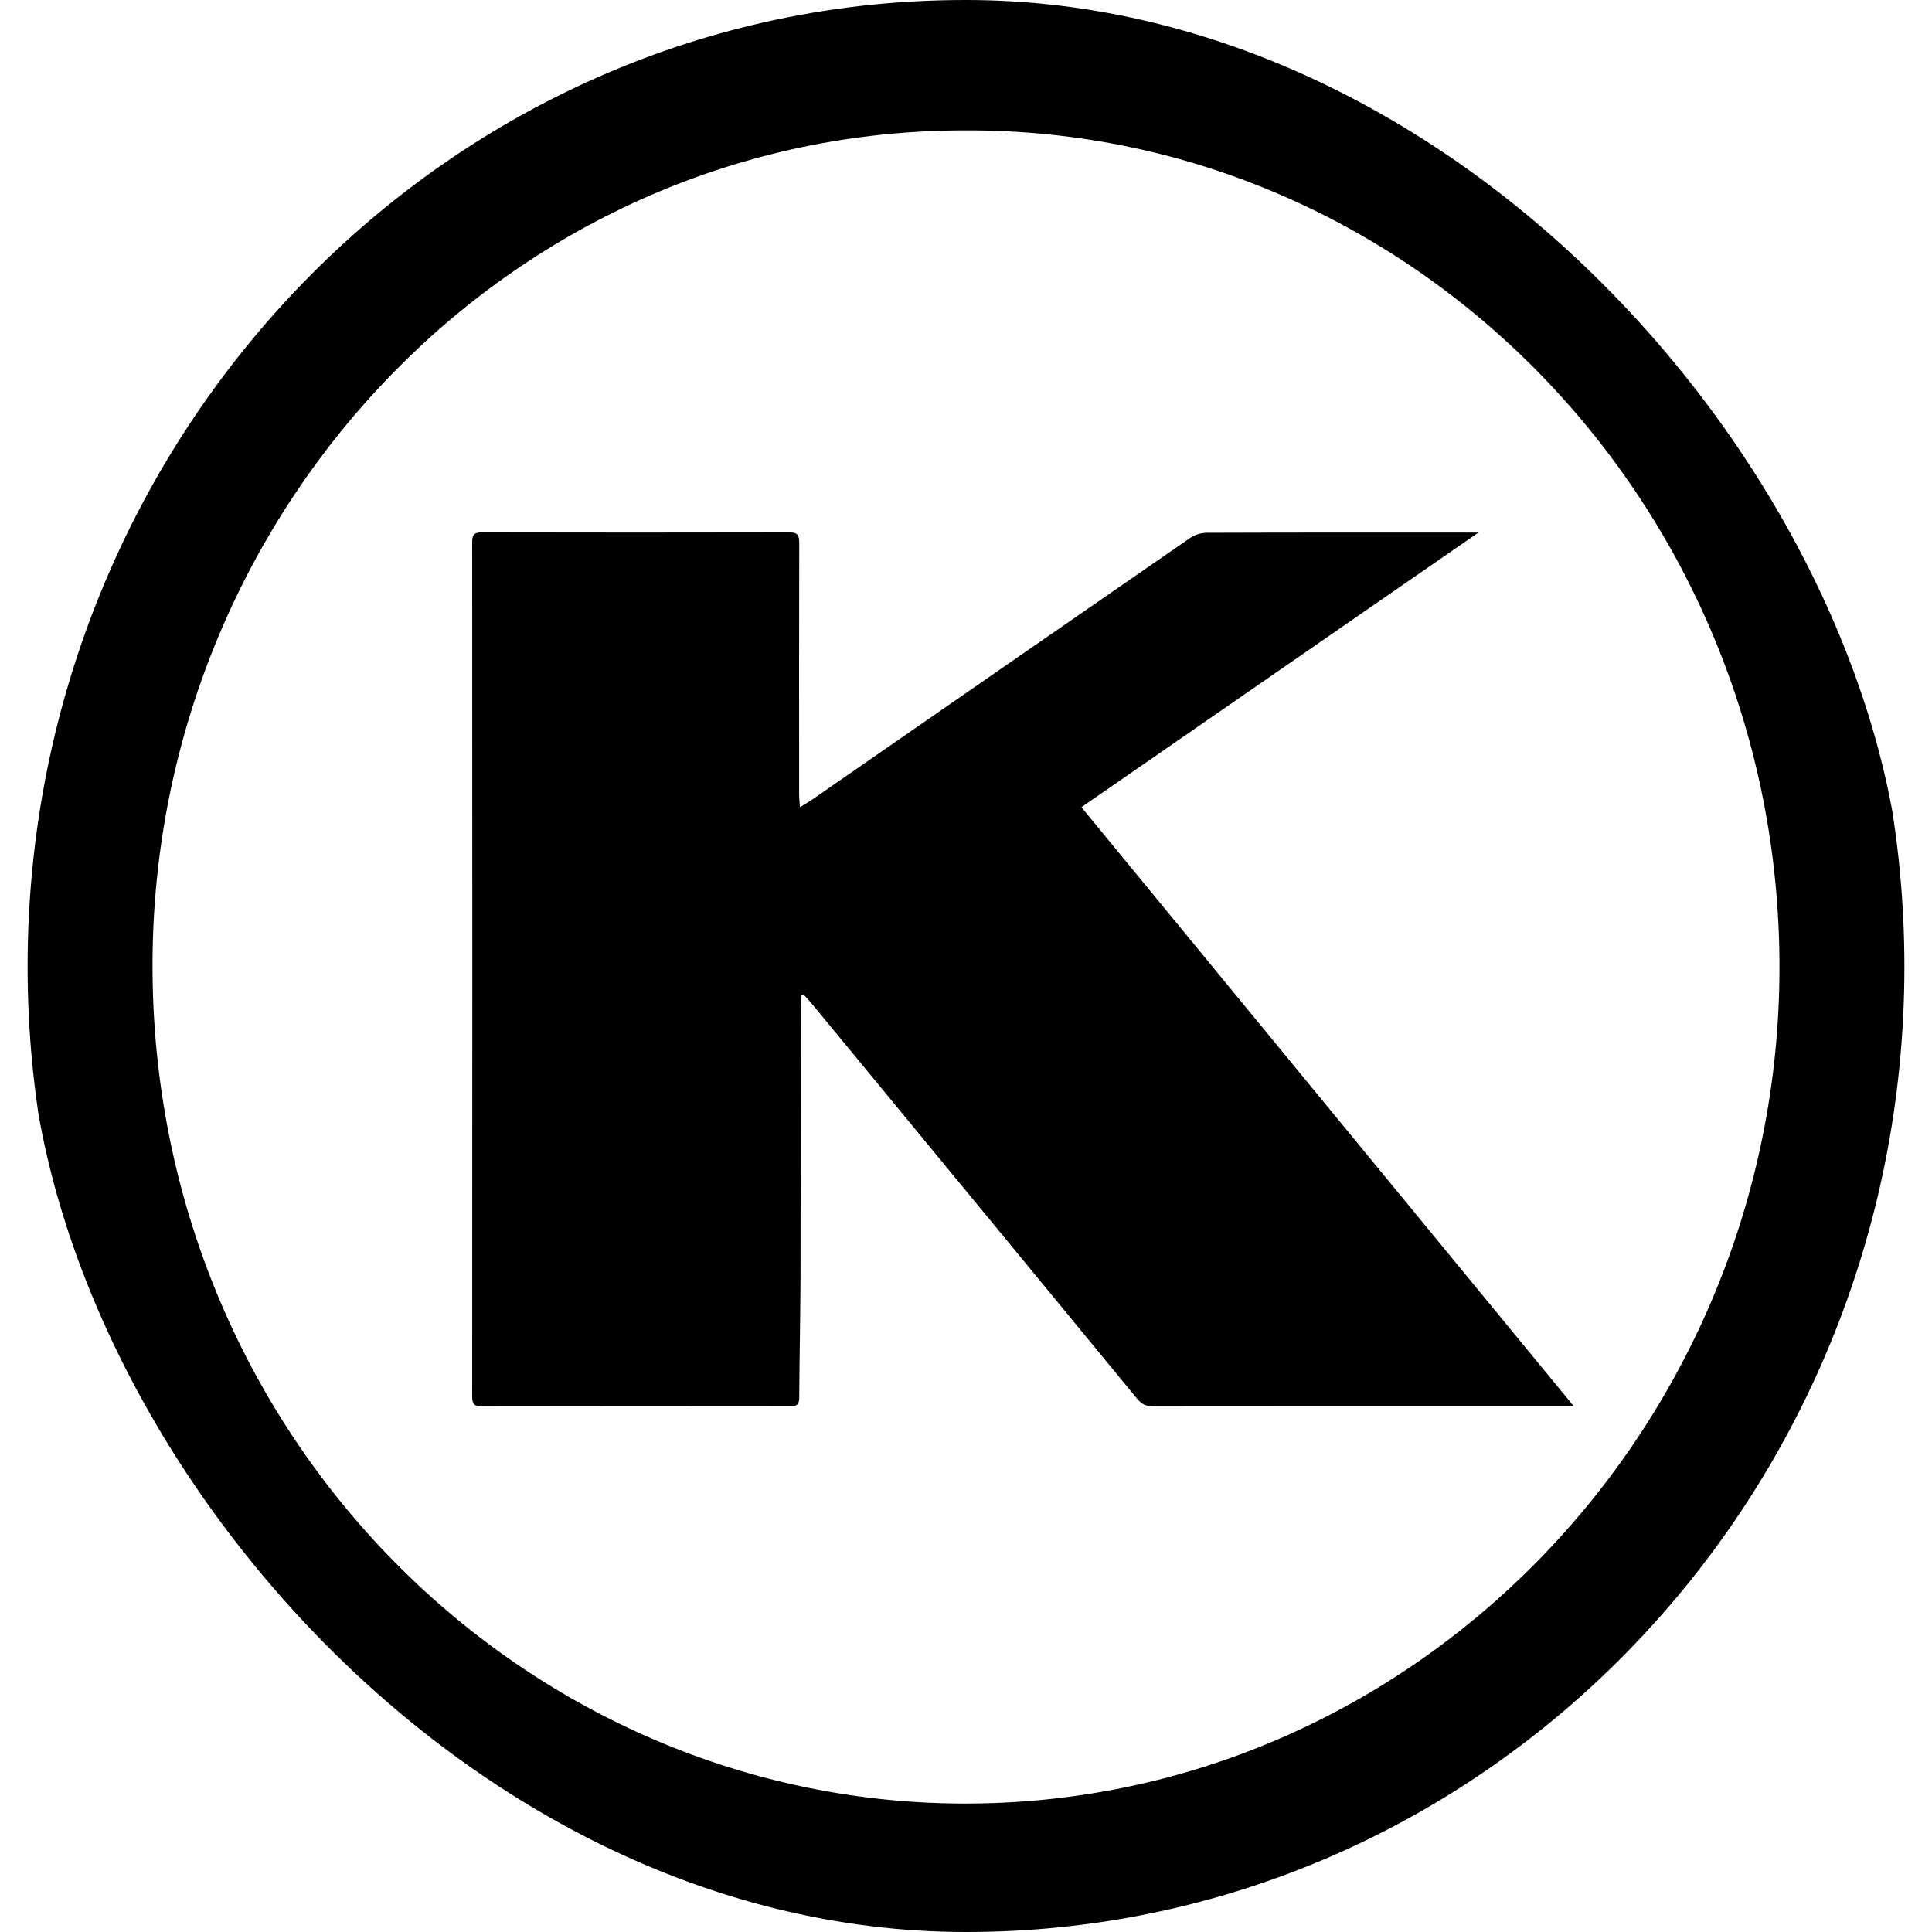
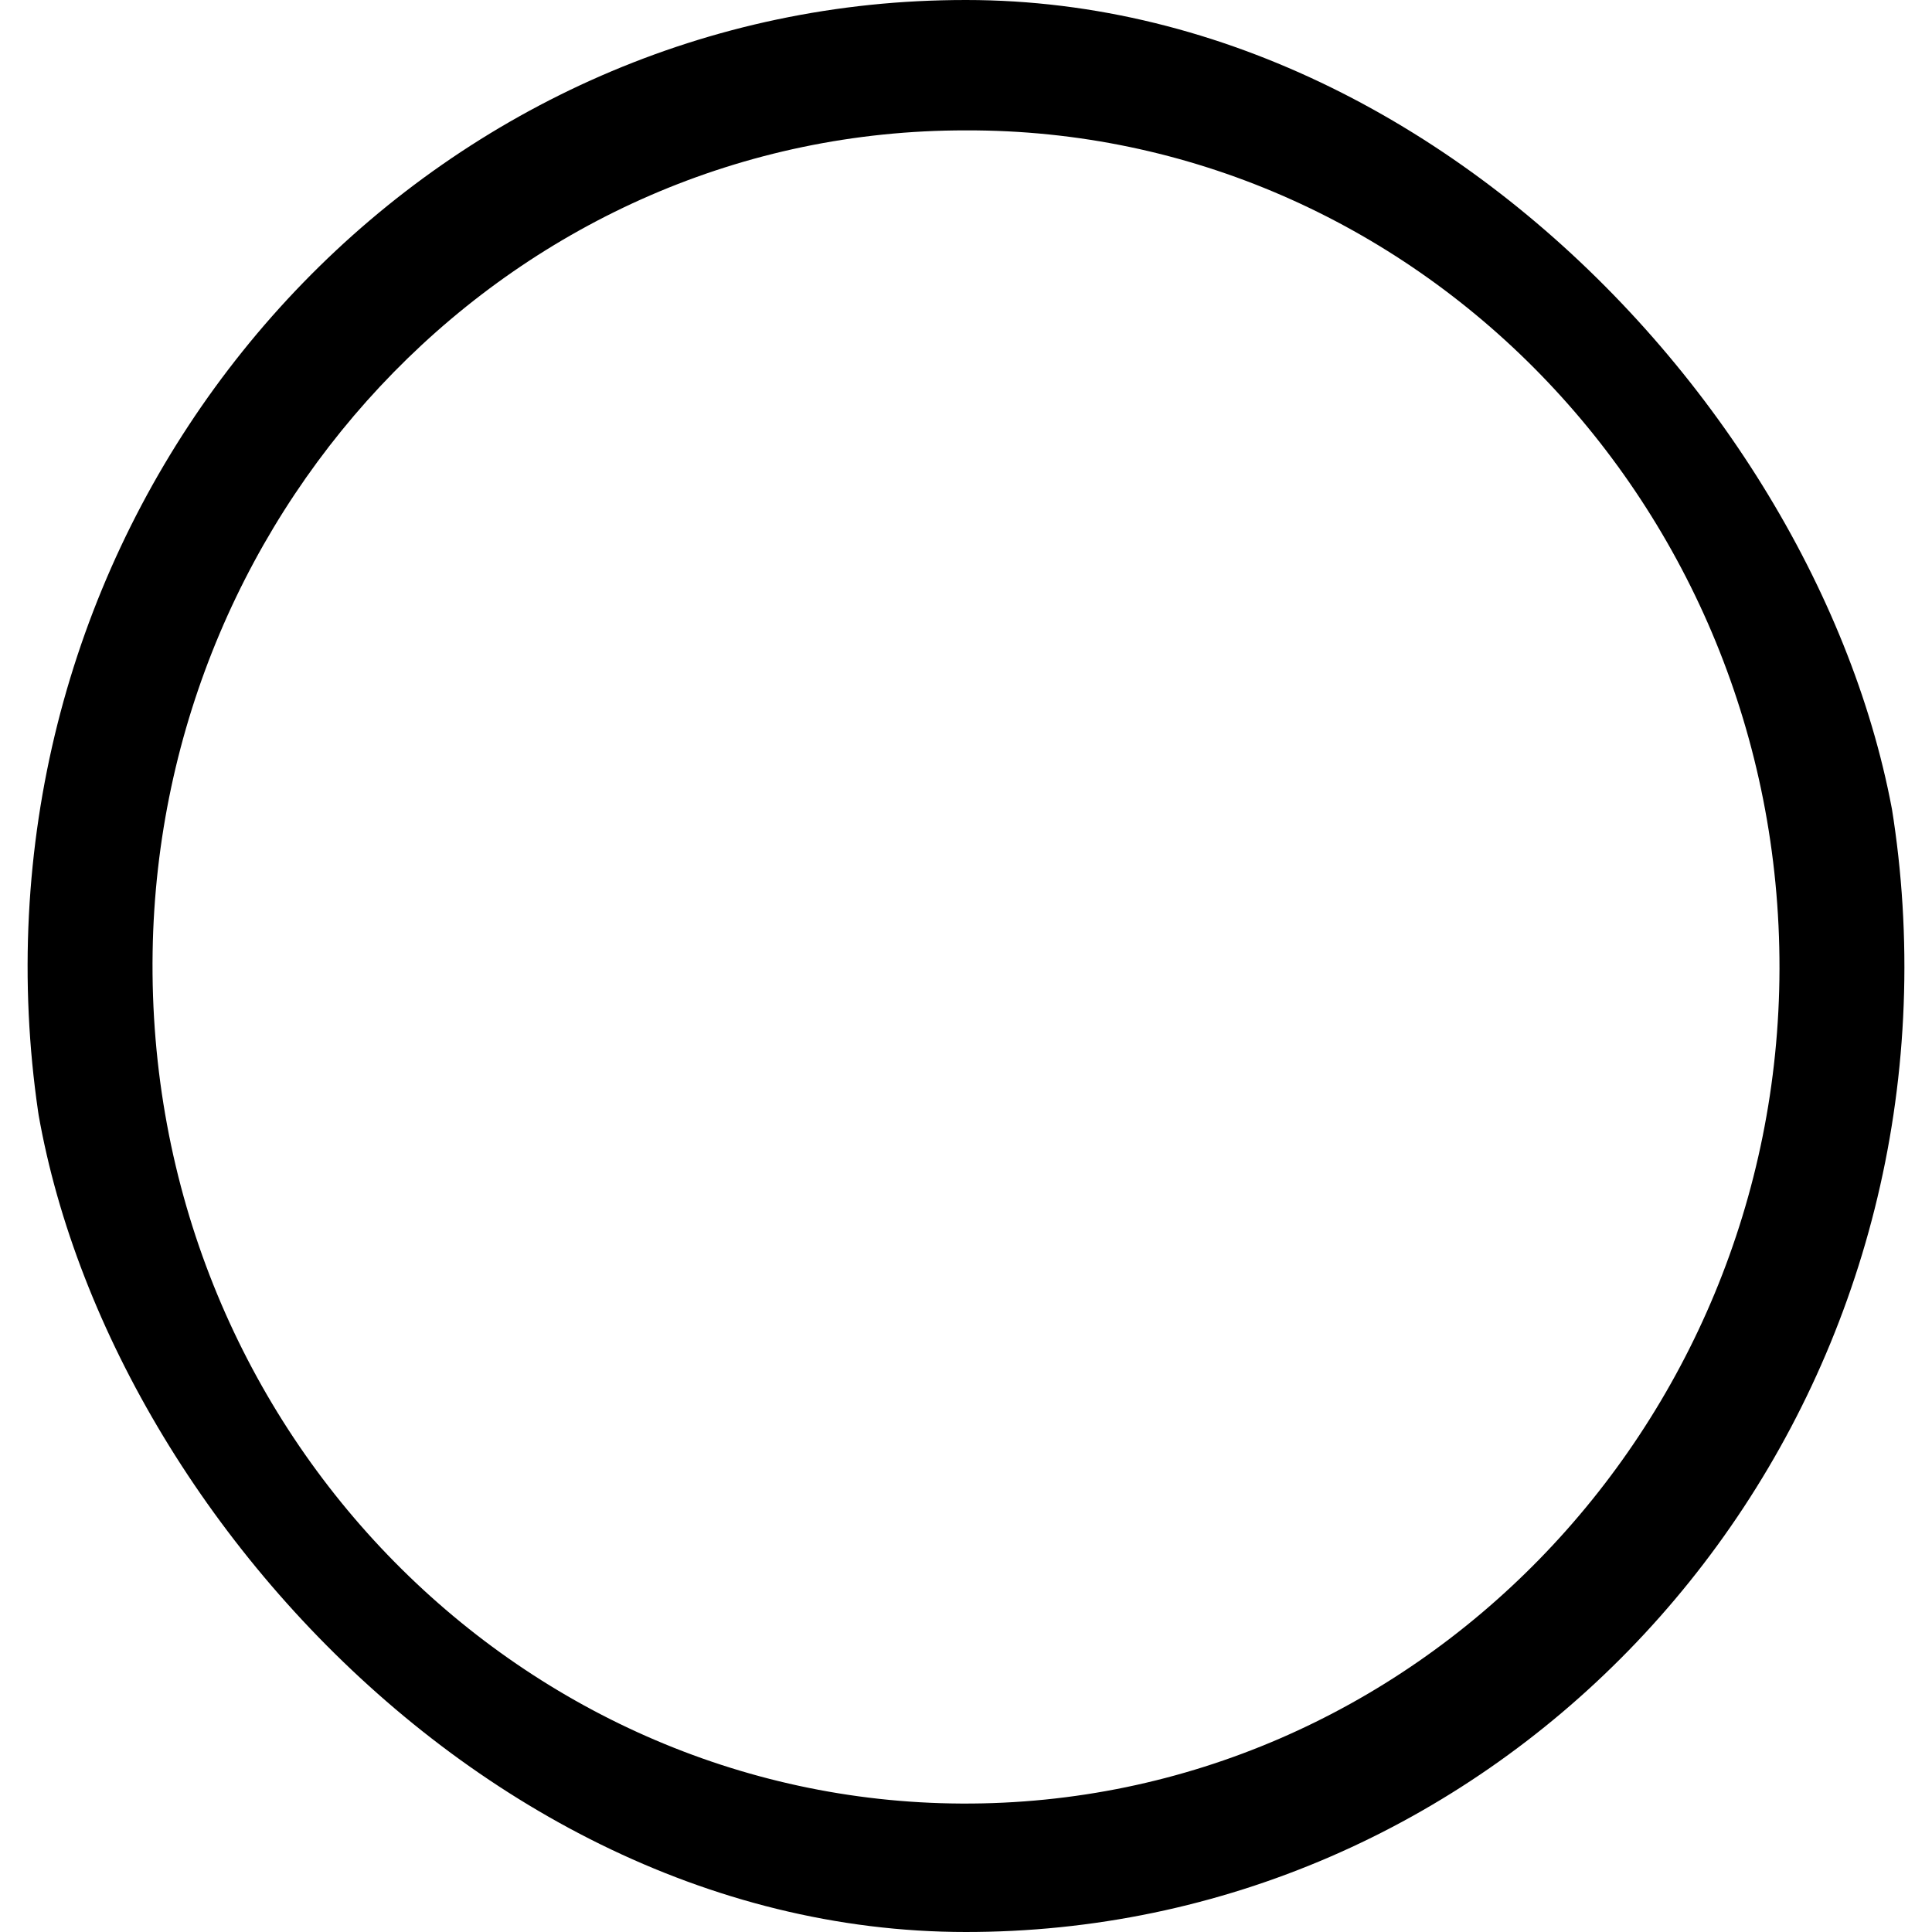
<svg xmlns="http://www.w3.org/2000/svg" width="35" height="35" viewBox="0 0 35 35" fill="none">
  <g clip-path="url(#clip0_4071_520)">
    <path d="M17.497 2.88646e-05C8.128 -0.011 0.518 7.844 0.5 17.475C0.482 27.138 8.071 34.978 17.46 35C26.877 35.023 34.493 27.188 34.5 17.527C34.508 7.844 26.865 -0.017 17.497 2.88646e-05ZM17.416 32.673C9.372 32.634 2.63 25.845 2.765 17.243C2.893 9.1 9.368 2.351 17.499 2.362C25.616 2.336 32.255 9.146 32.237 17.552C32.22 25.87 25.595 32.714 17.416 32.673Z" fill="black" />
-     <path d="M28.511 25.476H28.323C25.846 25.476 23.369 25.475 20.893 25.478C20.768 25.478 20.684 25.442 20.6 25.34C18.851 23.211 17.098 21.085 15.346 18.958C15.133 18.699 14.92 18.44 14.706 18.182C14.66 18.127 14.611 18.076 14.563 18.023C14.549 18.027 14.534 18.03 14.52 18.034C14.515 18.1 14.507 18.165 14.507 18.23C14.505 19.863 14.506 21.496 14.502 23.129C14.499 23.859 14.483 24.59 14.479 25.32C14.479 25.446 14.433 25.477 14.319 25.477C12.454 25.475 10.589 25.474 8.725 25.478C8.591 25.478 8.554 25.432 8.554 25.299C8.557 20.14 8.557 14.981 8.554 9.822C8.554 9.688 8.591 9.644 8.725 9.645C10.585 9.649 12.445 9.649 14.305 9.645C14.447 9.644 14.479 9.695 14.479 9.832C14.475 11.351 14.476 12.871 14.477 14.391C14.477 14.457 14.485 14.523 14.492 14.623C14.585 14.566 14.653 14.527 14.718 14.482C16.997 12.903 19.276 11.323 21.557 9.748C21.642 9.689 21.758 9.652 21.86 9.652C23.443 9.646 25.025 9.648 26.608 9.648H26.783C24.371 11.316 21.993 12.961 19.591 14.623C22.565 18.241 25.524 21.842 28.511 25.476V25.476Z" fill="black" />
  </g>
  <defs>
    <clipPath id="clip0_4071_520">
      <rect x="0.5" width="34" height="35" rx="17" fill="white" />
    </clipPath>
  </defs>
</svg>